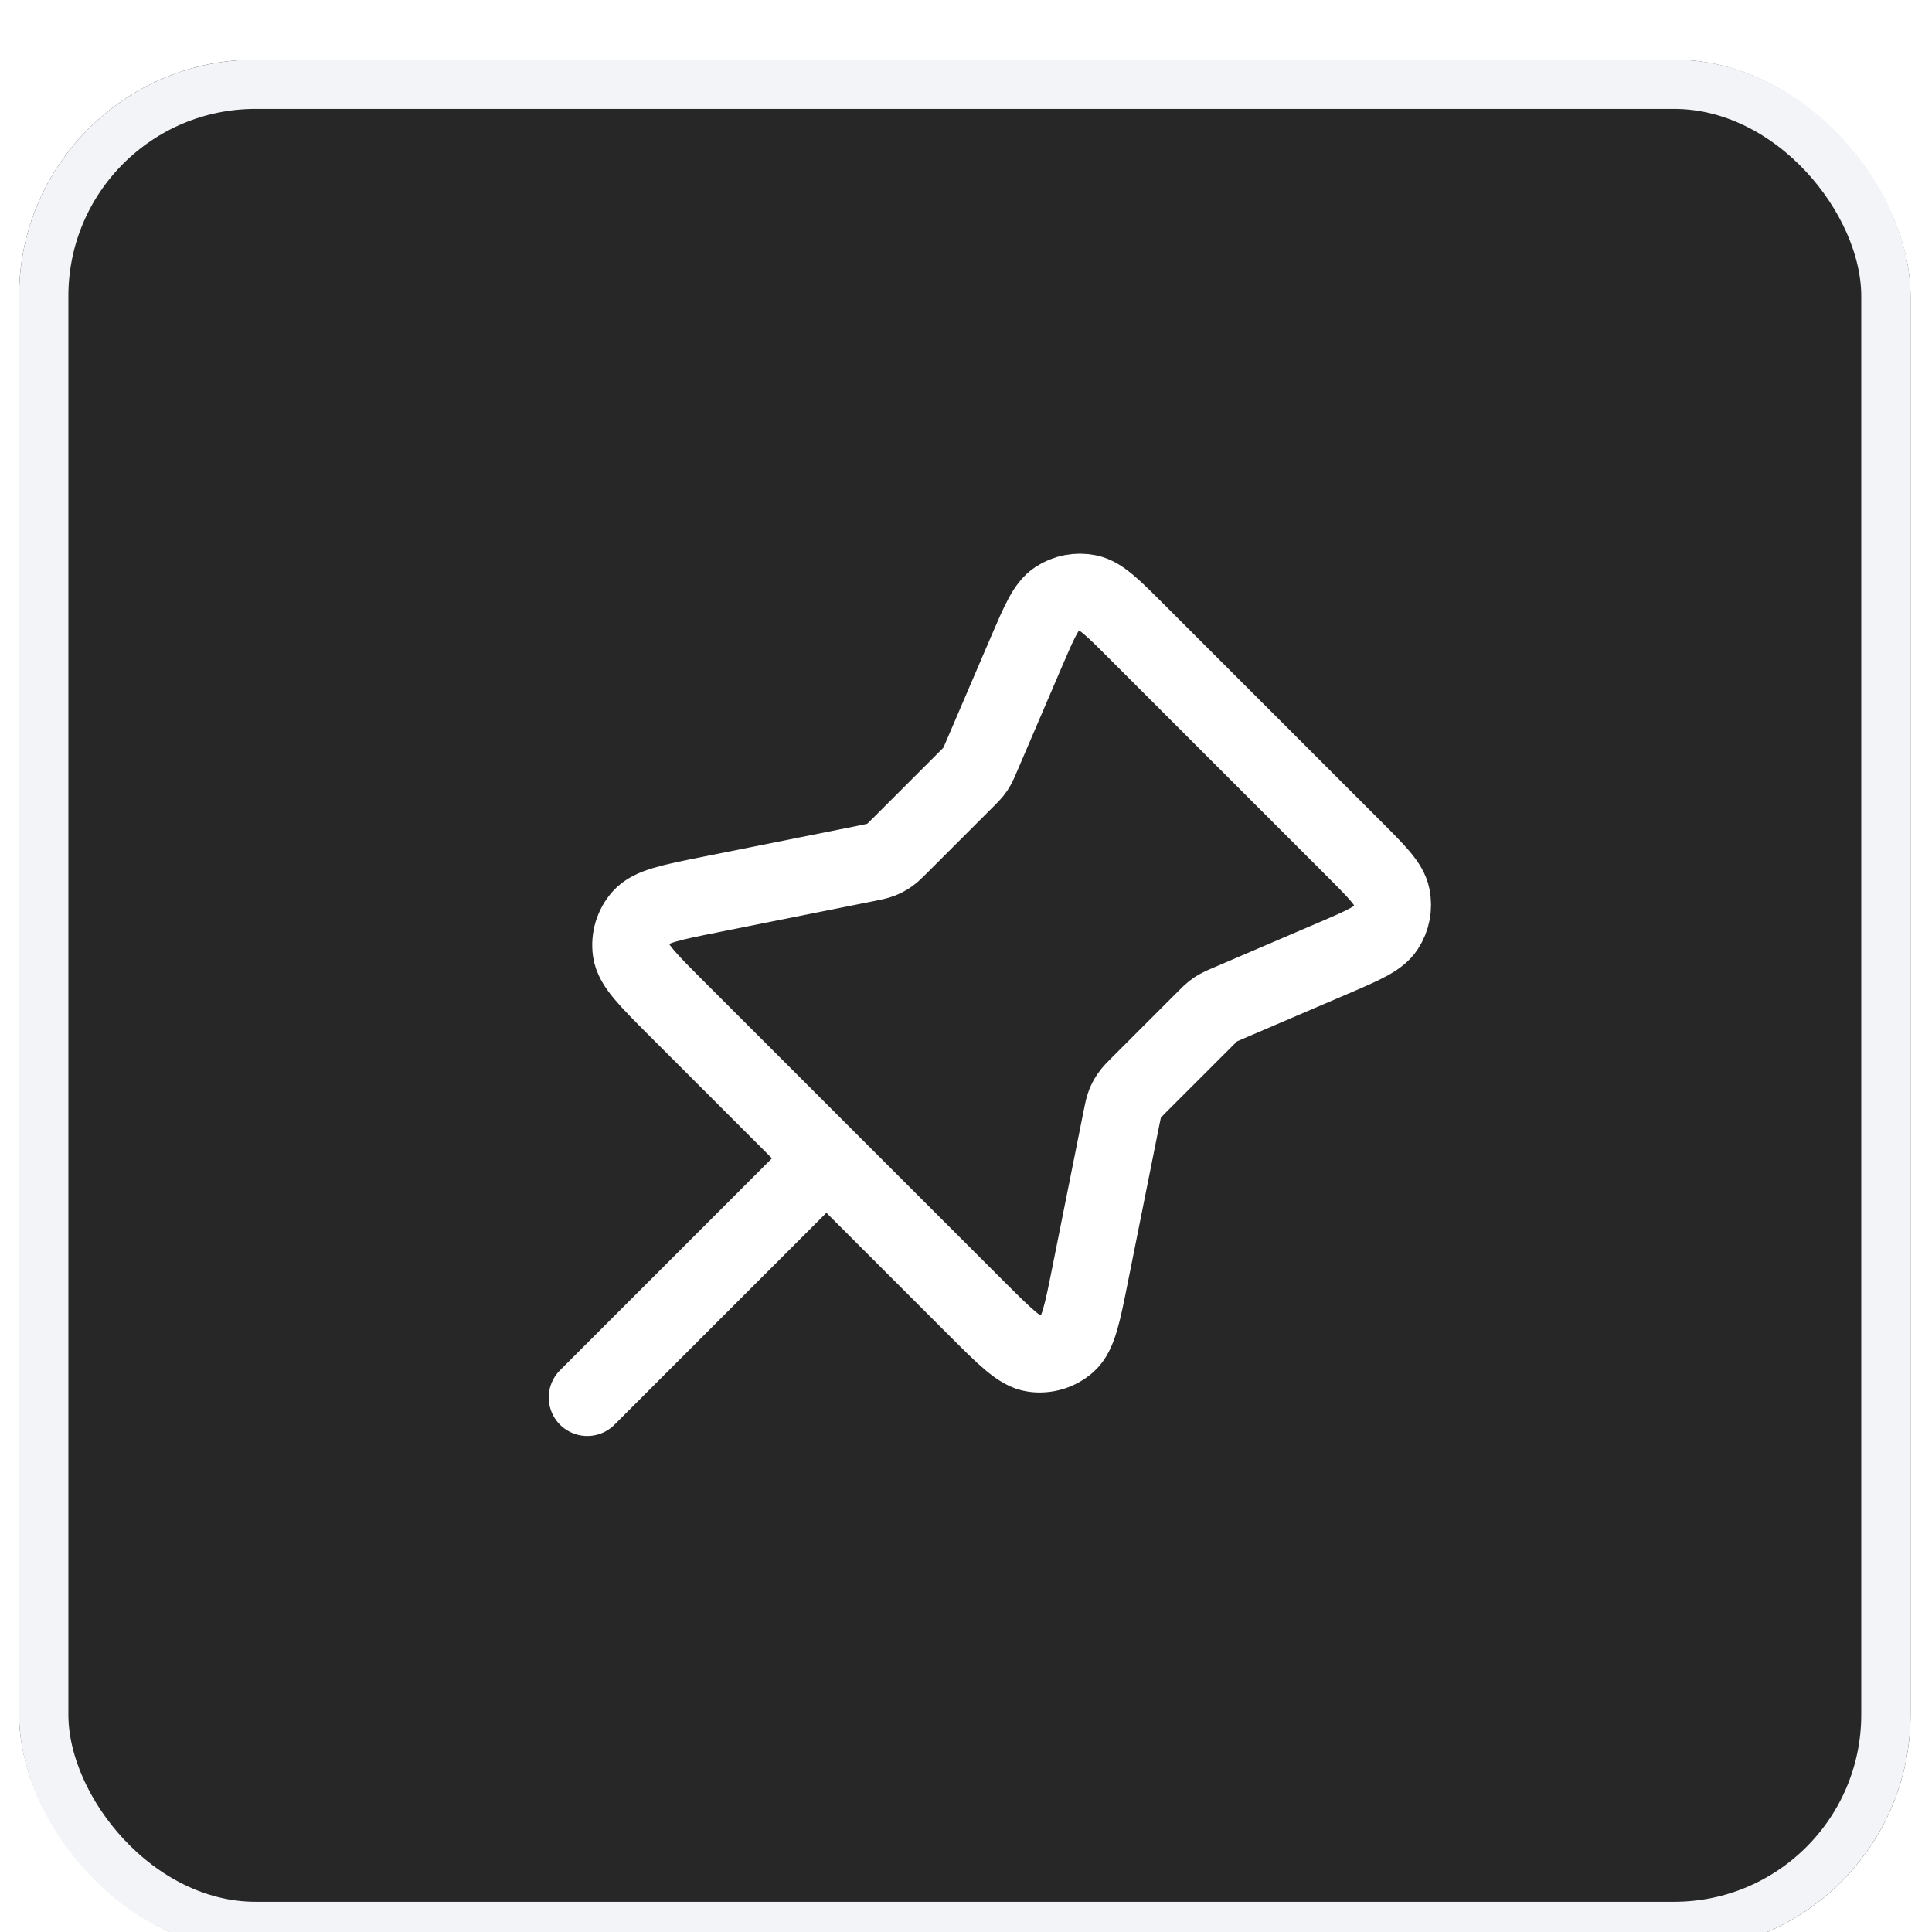
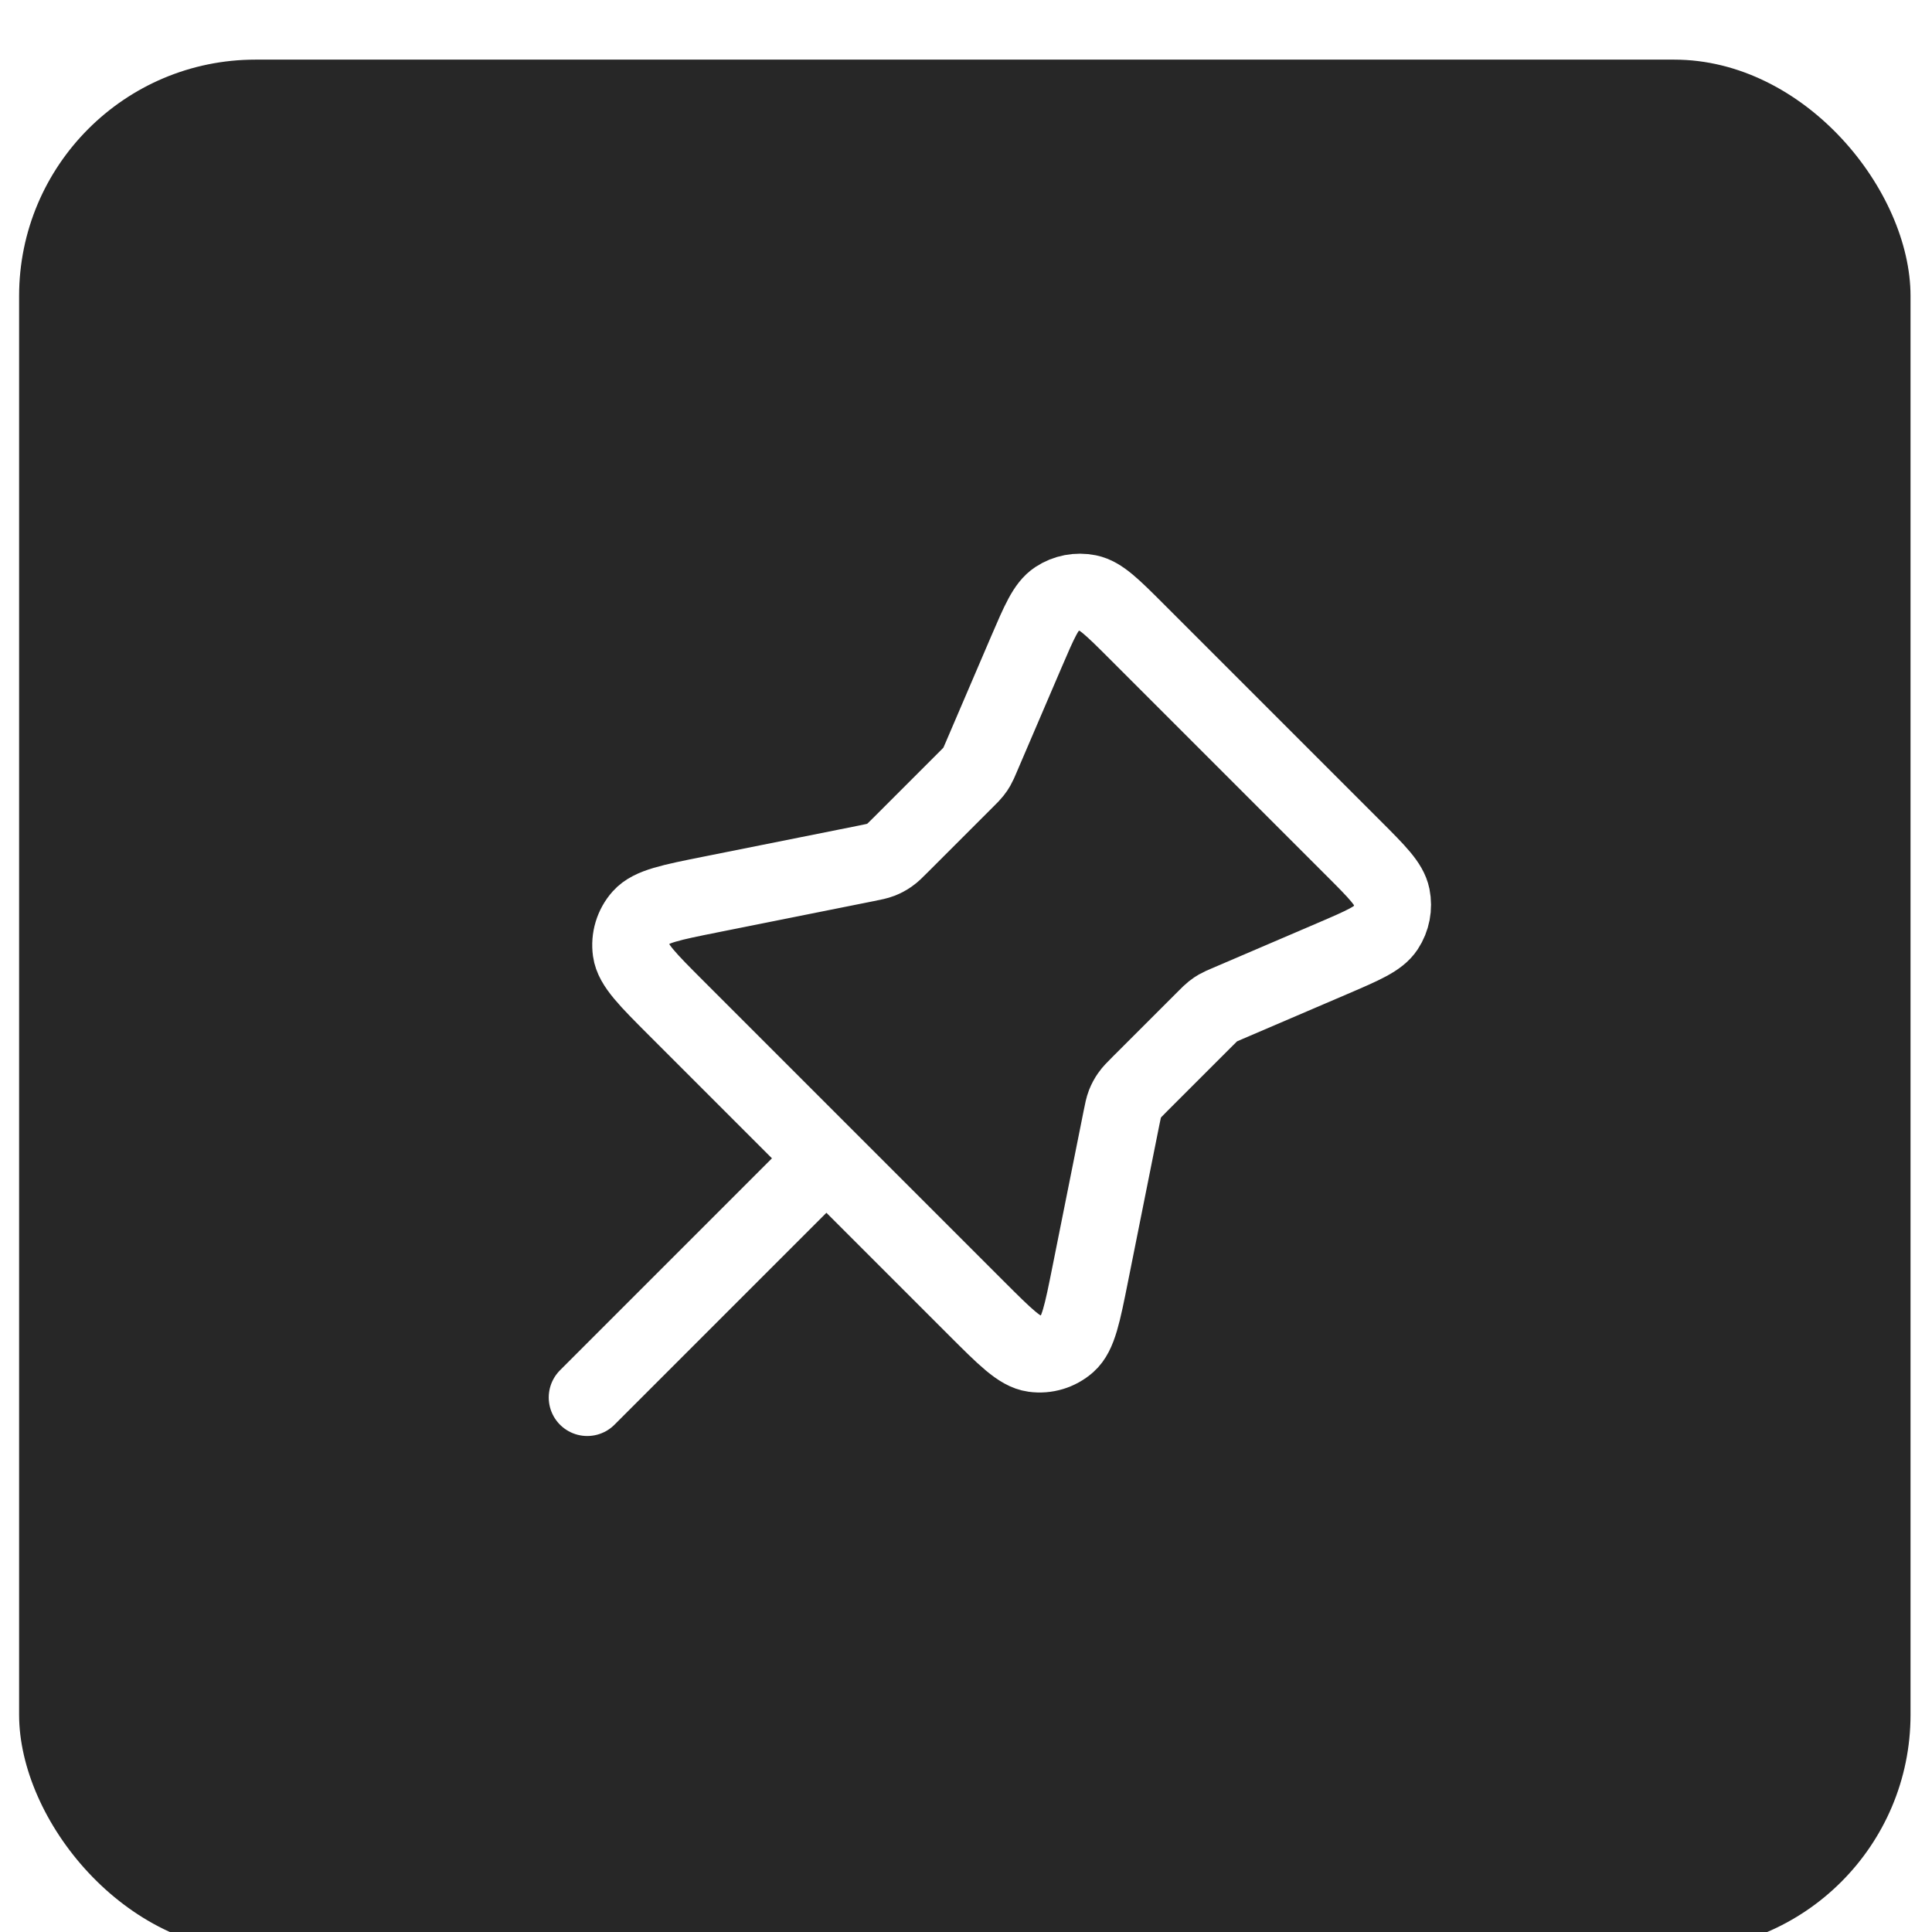
<svg xmlns="http://www.w3.org/2000/svg" width="44" height="44" viewBox="0 0 44 44" fill="none">
  <g filter="url(#filter0_i_18559_34206)">
    <rect x="0.435" y="0.461" width="43.076" height="43.076" rx="5.384" fill="#272727" />
-     <rect x="0.996" y="1.022" width="41.954" height="41.954" rx="4.824" stroke="#F2F4F7" stroke-width="1.122" />
    <path d="M40.819 21.999C40.819 31.672 33.531 39.64 24.149 40.718C23.244 40.825 22.333 40.864 21.422 40.836C11.267 40.544 3.127 32.223 3.127 21.999C3.127 11.59 11.564 3.153 21.973 3.153C32.38 3.153 40.819 11.59 40.819 21.999Z" fill="#272727" />
    <path d="M18.821 25.483L13.374 30.93M22.015 16.842L20.512 18.345C20.39 18.467 20.329 18.529 20.259 18.577C20.197 18.621 20.13 18.656 20.06 18.684C19.98 18.715 19.895 18.732 19.725 18.766L16.197 19.472C15.28 19.655 14.822 19.747 14.607 19.989C14.42 20.199 14.335 20.481 14.374 20.76C14.418 21.08 14.749 21.411 15.41 22.072L22.232 28.894C22.893 29.555 23.224 29.886 23.544 29.93C23.823 29.969 24.105 29.884 24.316 29.697C24.557 29.483 24.649 29.024 24.832 28.107L25.538 24.579C25.572 24.409 25.589 24.324 25.62 24.244C25.648 24.174 25.683 24.107 25.727 24.045C25.775 23.975 25.837 23.914 25.959 23.791L27.462 22.289C27.541 22.21 27.58 22.171 27.623 22.137C27.661 22.106 27.702 22.079 27.744 22.055C27.792 22.027 27.843 22.006 27.945 21.962L30.346 20.933C31.047 20.632 31.397 20.482 31.556 20.24C31.696 20.027 31.745 19.769 31.695 19.52C31.637 19.236 31.368 18.966 30.829 18.427L25.877 13.475C25.338 12.936 25.068 12.667 24.784 12.609C24.535 12.559 24.277 12.608 24.064 12.748C23.822 12.907 23.672 13.257 23.371 13.958L22.342 16.359C22.298 16.461 22.277 16.512 22.249 16.56C22.225 16.602 22.198 16.643 22.167 16.681C22.133 16.724 22.094 16.764 22.015 16.842Z" stroke="white" stroke-width="1.754" stroke-linecap="round" stroke-linejoin="round" />
  </g>
  <defs>
    <filter id="filter0_i_18559_34206" x="0.435" y="0.461" width="43.076" height="43.974" filterUnits="userSpaceOnUse" color-interpolation-filters="sRGB">
      <feFlood flood-opacity="0" result="BackgroundImageFix" />
      <feBlend mode="normal" in="SourceGraphic" in2="BackgroundImageFix" result="shape" />
      <feColorMatrix in="SourceAlpha" type="matrix" values="0 0 0 0 0 0 0 0 0 0 0 0 0 0 0 0 0 0 127 0" result="hardAlpha" />
      <feOffset dy="0.897" />
      <feGaussianBlur stdDeviation="0.897" />
      <feComposite in2="hardAlpha" operator="arithmetic" k2="-1" k3="1" />
      <feColorMatrix type="matrix" values="0 0 0 0 0.063 0 0 0 0 0.094 0 0 0 0 0.157 0 0 0 0.05 0" />
      <feBlend mode="normal" in2="shape" result="effect1_innerShadow_18559_34206" />
    </filter>
  </defs>
</svg>